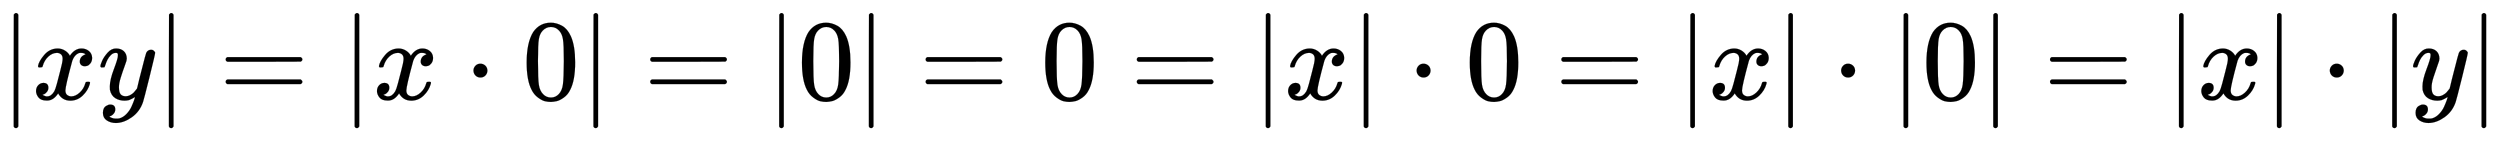
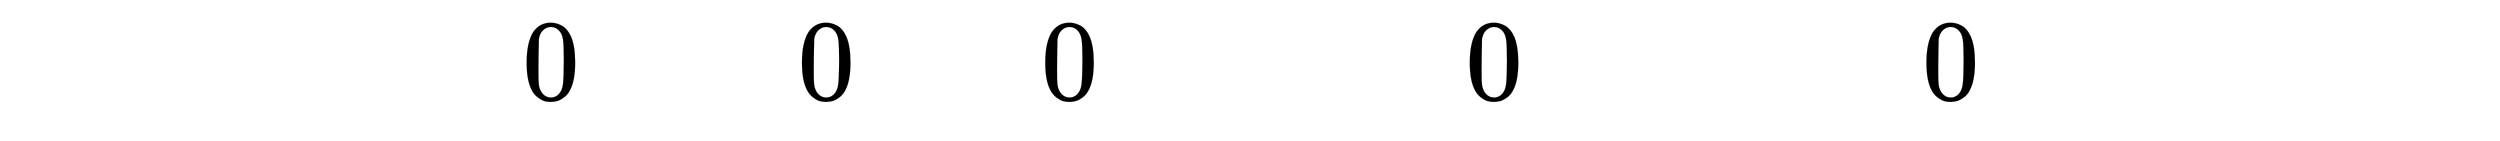
<svg xmlns="http://www.w3.org/2000/svg" xmlns:xlink="http://www.w3.org/1999/xlink" width="50.428ex" height="2.843ex" style="vertical-align: -0.838ex;" viewBox="0 -863.1 21712.1 1223.9" role="img" focusable="false" aria-labelledby="MathJax-SVG-1-Title">
  <title id="MathJax-SVG-1-Title">{\displaystyle |xy|=|x\cdot 0|=|0|=0=|x|\cdot 0=|x|\cdot |0|=|x|\cdot |y|}</title>
  <defs aria-hidden="true">
-     <path stroke-width="1" id="E1-MJMAIN-7C" d="M139 -249H137Q125 -249 119 -235V251L120 737Q130 750 139 750Q152 750 159 735V-235Q151 -249 141 -249H139Z" />
-     <path stroke-width="1" id="E1-MJMATHI-78" d="M52 289Q59 331 106 386T222 442Q257 442 286 424T329 379Q371 442 430 442Q467 442 494 420T522 361Q522 332 508 314T481 292T458 288Q439 288 427 299T415 328Q415 374 465 391Q454 404 425 404Q412 404 406 402Q368 386 350 336Q290 115 290 78Q290 50 306 38T341 26Q378 26 414 59T463 140Q466 150 469 151T485 153H489Q504 153 504 145Q504 144 502 134Q486 77 440 33T333 -11Q263 -11 227 52Q186 -10 133 -10H127Q78 -10 57 16T35 71Q35 103 54 123T99 143Q142 143 142 101Q142 81 130 66T107 46T94 41L91 40Q91 39 97 36T113 29T132 26Q168 26 194 71Q203 87 217 139T245 247T261 313Q266 340 266 352Q266 380 251 392T217 404Q177 404 142 372T93 290Q91 281 88 280T72 278H58Q52 284 52 289Z" />
-     <path stroke-width="1" id="E1-MJMATHI-79" d="M21 287Q21 301 36 335T84 406T158 442Q199 442 224 419T250 355Q248 336 247 334Q247 331 231 288T198 191T182 105Q182 62 196 45T238 27Q261 27 281 38T312 61T339 94Q339 95 344 114T358 173T377 247Q415 397 419 404Q432 431 462 431Q475 431 483 424T494 412T496 403Q496 390 447 193T391 -23Q363 -106 294 -155T156 -205Q111 -205 77 -183T43 -117Q43 -95 50 -80T69 -58T89 -48T106 -45Q150 -45 150 -87Q150 -107 138 -122T115 -142T102 -147L99 -148Q101 -153 118 -160T152 -167H160Q177 -167 186 -165Q219 -156 247 -127T290 -65T313 -9T321 21L315 17Q309 13 296 6T270 -6Q250 -11 231 -11Q185 -11 150 11T104 82Q103 89 103 113Q103 170 138 262T173 379Q173 380 173 381Q173 390 173 393T169 400T158 404H154Q131 404 112 385T82 344T65 302T57 280Q55 278 41 278H27Q21 284 21 287Z" />
-     <path stroke-width="1" id="E1-MJMAIN-3D" d="M56 347Q56 360 70 367H707Q722 359 722 347Q722 336 708 328L390 327H72Q56 332 56 347ZM56 153Q56 168 72 173H708Q722 163 722 153Q722 140 707 133H70Q56 140 56 153Z" />
-     <path stroke-width="1" id="E1-MJMAIN-22C5" d="M78 250Q78 274 95 292T138 310Q162 310 180 294T199 251Q199 226 182 208T139 190T96 207T78 250Z" />
-     <path stroke-width="1" id="E1-MJMAIN-30" d="M96 585Q152 666 249 666Q297 666 345 640T423 548Q460 465 460 320Q460 165 417 83Q397 41 362 16T301 -15T250 -22Q224 -22 198 -16T137 16T82 83Q39 165 39 320Q39 494 96 585ZM321 597Q291 629 250 629Q208 629 178 597Q153 571 145 525T137 333Q137 175 145 125T181 46Q209 16 250 16Q290 16 318 46Q347 76 354 130T362 333Q362 478 354 524T321 597Z" />
+     <path stroke-width="1" id="E1-MJMAIN-30" d="M96 585Q152 666 249 666Q297 666 345 640T423 548Q460 465 460 320Q460 165 417 83Q397 41 362 16T301 -15T250 -22Q224 -22 198 -16T137 16T82 83Q39 165 39 320Q39 494 96 585ZM321 597Q291 629 250 629Q208 629 178 597Q153 571 145 525Q137 175 145 125T181 46Q209 16 250 16Q290 16 318 46Q347 76 354 130T362 333Q362 478 354 524T321 597Z" />
  </defs>
  <g stroke="currentColor" fill="currentColor" stroke-width="0" transform="matrix(1 0 0 -1 0 0)" aria-hidden="true">
    <use xlink:href="#E1-MJMAIN-7C" x="0" y="0" />
    <use xlink:href="#E1-MJMATHI-78" x="278" y="0" />
    <use xlink:href="#E1-MJMATHI-79" x="851" y="0" />
    <use xlink:href="#E1-MJMAIN-7C" x="1348" y="0" />
    <use xlink:href="#E1-MJMAIN-3D" x="1904" y="0" />
    <use xlink:href="#E1-MJMAIN-7C" x="2961" y="0" />
    <use xlink:href="#E1-MJMATHI-78" x="3239" y="0" />
    <use xlink:href="#E1-MJMAIN-22C5" x="4034" y="0" />
    <use xlink:href="#E1-MJMAIN-30" x="4535" y="0" />
    <use xlink:href="#E1-MJMAIN-7C" x="5035" y="0" />
    <use xlink:href="#E1-MJMAIN-3D" x="5591" y="0" />
    <use xlink:href="#E1-MJMAIN-7C" x="6648" y="0" />
    <use xlink:href="#E1-MJMAIN-30" x="6926" y="0" />
    <use xlink:href="#E1-MJMAIN-7C" x="7427" y="0" />
    <use xlink:href="#E1-MJMAIN-3D" x="7983" y="0" />
    <use xlink:href="#E1-MJMAIN-30" x="9039" y="0" />
    <use xlink:href="#E1-MJMAIN-3D" x="9817" y="0" />
    <use xlink:href="#E1-MJMAIN-7C" x="10874" y="0" />
    <use xlink:href="#E1-MJMATHI-78" x="11152" y="0" />
    <use xlink:href="#E1-MJMAIN-7C" x="11725" y="0" />
    <use xlink:href="#E1-MJMAIN-22C5" x="12225" y="0" />
    <use xlink:href="#E1-MJMAIN-30" x="12726" y="0" />
    <use xlink:href="#E1-MJMAIN-3D" x="13504" y="0" />
    <use xlink:href="#E1-MJMAIN-7C" x="14561" y="0" />
    <use xlink:href="#E1-MJMATHI-78" x="14839" y="0" />
    <use xlink:href="#E1-MJMAIN-7C" x="15412" y="0" />
    <use xlink:href="#E1-MJMAIN-22C5" x="15912" y="0" />
    <use xlink:href="#E1-MJMAIN-7C" x="16413" y="0" />
    <use xlink:href="#E1-MJMAIN-30" x="16692" y="0" />
    <use xlink:href="#E1-MJMAIN-7C" x="17192" y="0" />
    <use xlink:href="#E1-MJMAIN-3D" x="17748" y="0" />
    <use xlink:href="#E1-MJMAIN-7C" x="18805" y="0" />
    <use xlink:href="#E1-MJMATHI-78" x="19083" y="0" />
    <use xlink:href="#E1-MJMAIN-7C" x="19656" y="0" />
    <use xlink:href="#E1-MJMAIN-22C5" x="20156" y="0" />
    <use xlink:href="#E1-MJMAIN-7C" x="20657" y="0" />
    <use xlink:href="#E1-MJMATHI-79" x="20936" y="0" />
    <use xlink:href="#E1-MJMAIN-7C" x="21433" y="0" />
  </g>
</svg>